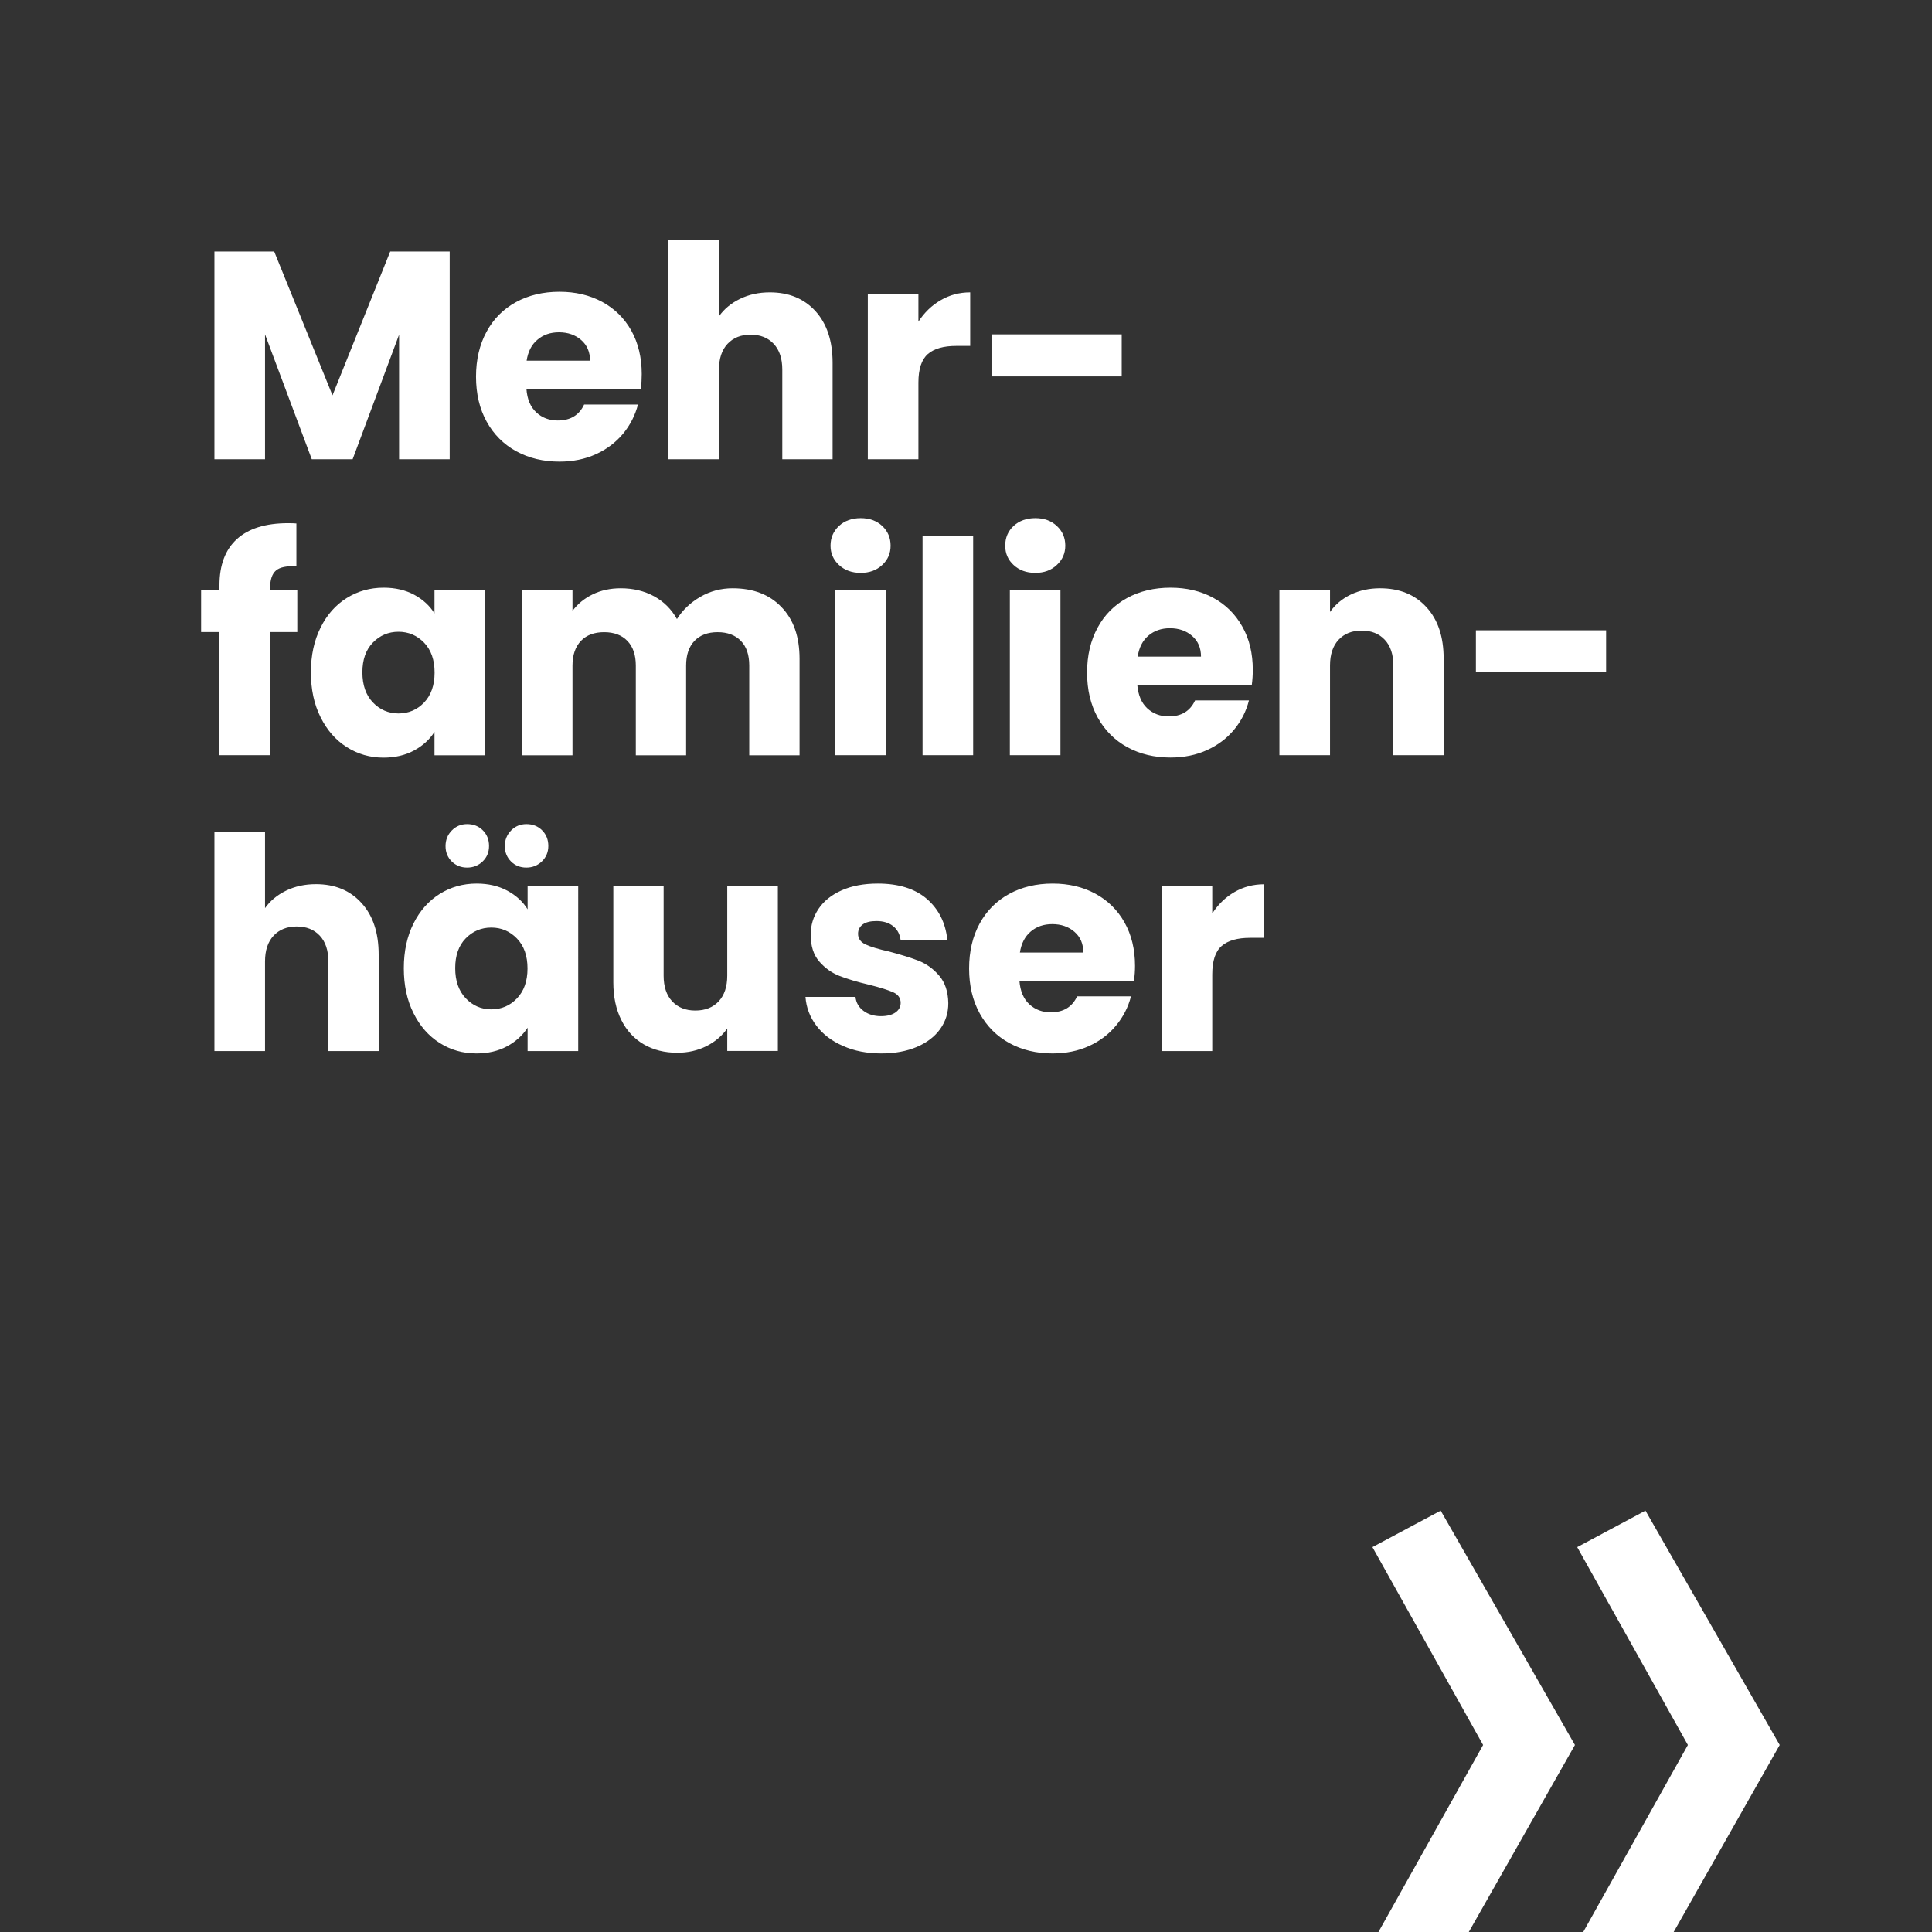
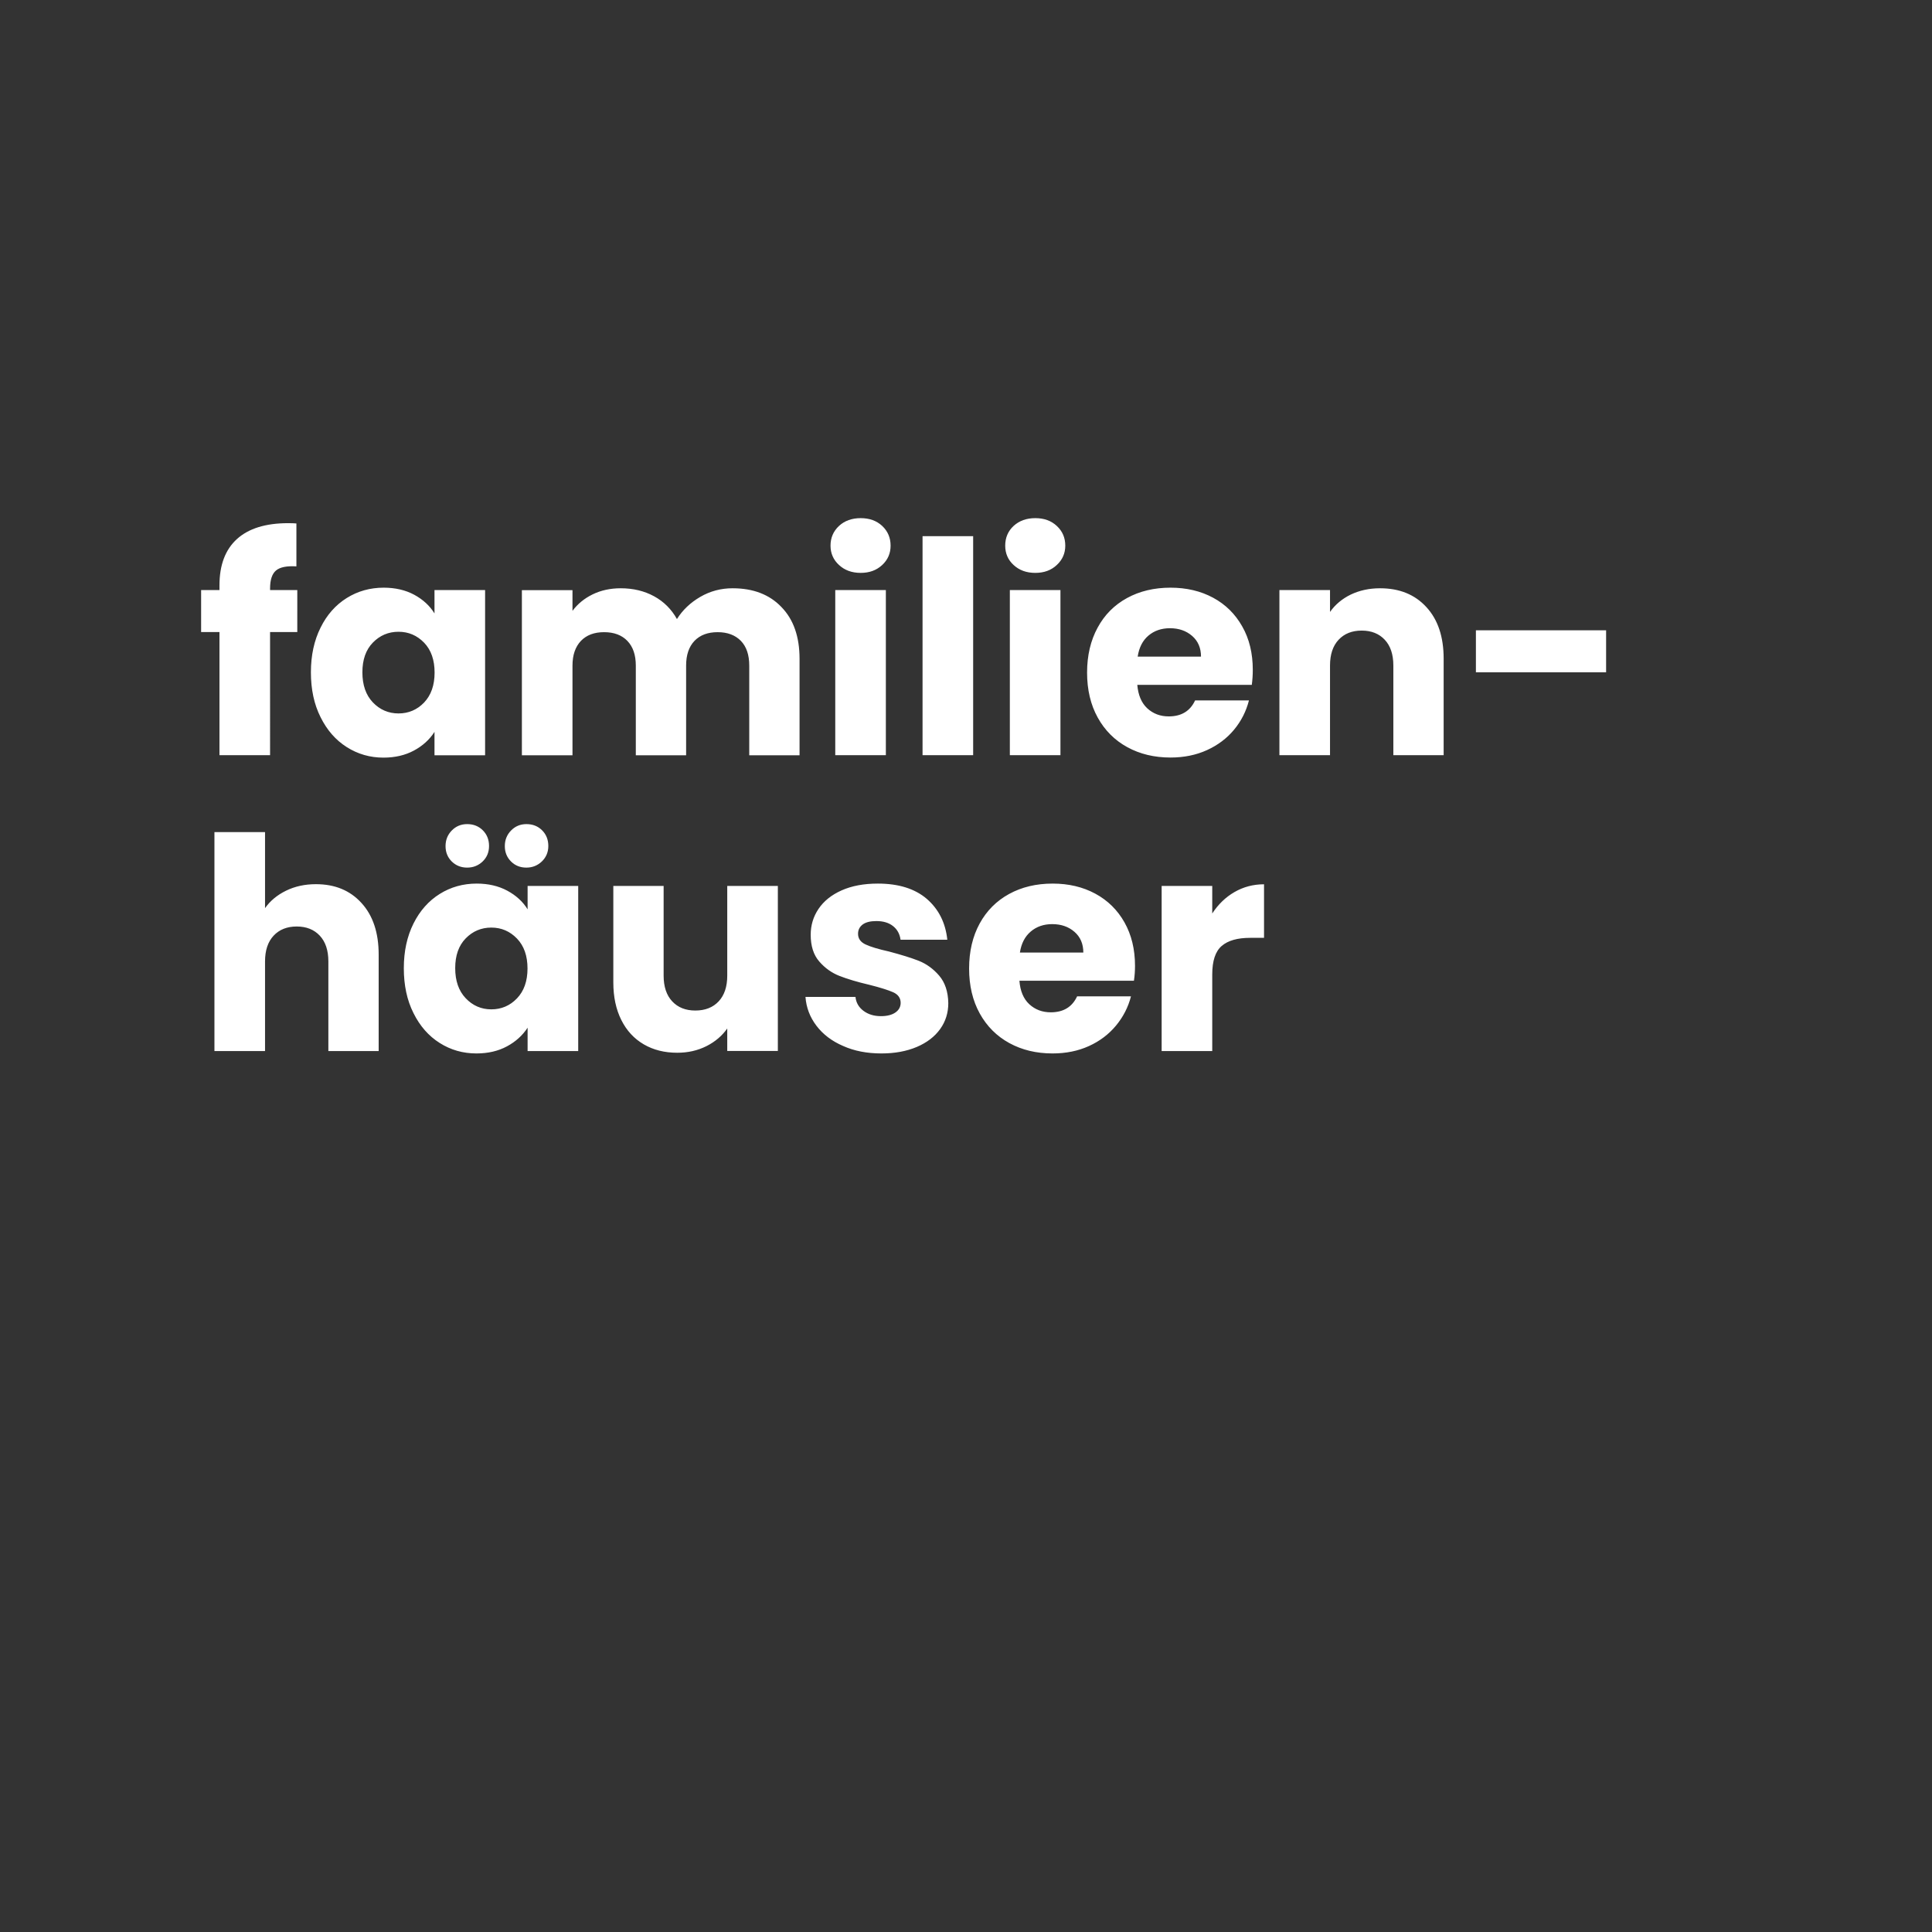
<svg xmlns="http://www.w3.org/2000/svg" version="1.1" id="Ebene_1" x="0px" y="0px" viewBox="0 0 1958.7 1958.7" style="enable-background:new 0 0 1958.7 1958.7;" xml:space="preserve">
  <rect x="0" y="0" width="1958.7" height="1958.7" fill="#333333" stroke="none" />
  <style type="text/css">
	.st0{fill:#FFFFFF;}
</style>
  <g>
    <path class="st0" d="M320.3,896.4c-11.2,0-21.3,2.2-30.3,6.6c-9,4.4-16.1,10.3-21.3,17.7v-77.1h-51.3v222h51.3v-90.9   c0-11.2,2.9-19.9,8.7-26.1c5.8-6.2,13.6-9.3,23.4-9.3c9.8,0,17.6,3.1,23.4,9.3c5.8,6.2,8.7,14.9,8.7,26.1v90.9h51v-97.8   c0-22.2-5.8-39.6-17.4-52.3C354.9,902.7,339.5,896.4,320.3,896.4L320.3,896.4L320.3,896.4z M409.4,981.6c0,17.2,3.2,32.4,9.8,45.5   c6.5,13.1,15.3,23.2,26.6,30.3c11.2,7.1,23.6,10.6,37.2,10.6c11.8,0,22.1-2.4,31-7.2c8.9-4.8,15.8-11.1,20.9-18.9v23.7h51.3V898.2   h-51.3v23.7c-4.8-7.8-11.7-14.1-20.6-18.9c-8.9-4.8-19.3-7.2-31-7.2c-13.8,0-26.3,3.5-37.5,10.5c-11.2,7-20.1,17-26.6,30   C412.7,949.3,409.4,964.4,409.4,981.6L409.4,981.6L409.4,981.6z M534.8,981.9c0,12.8-3.6,22.9-10.7,30.3   c-7.1,7.4-15.8,11.1-26,11.1c-10.2,0-18.9-3.8-26-11.3c-7.1-7.5-10.6-17.6-10.6-30.5c0-12.8,3.5-22.8,10.6-30.1   c7.1-7.3,15.8-11,26-11c10.2,0,18.8,3.7,26,11.1C531.3,959,534.8,969.1,534.8,981.9L534.8,981.9L534.8,981.9z M473.6,879.6   c6.2,0,11.4-2.1,15.8-6.3c4.3-4.2,6.4-9.4,6.4-15.6c0-6.4-2.1-11.7-6.3-15.9c-4.2-4.2-9.5-6.3-15.9-6.3c-6.2,0-11.4,2.2-15.6,6.5   c-4.2,4.3-6.3,9.6-6.3,15.8c0,6.2,2.1,11.4,6.3,15.6C462.2,877.5,467.4,879.6,473.6,879.6L473.6,879.6L473.6,879.6z M533.6,879.6   c6.2,0,11.4-2.1,15.8-6.3c4.3-4.2,6.5-9.4,6.5-15.6c0-6.4-2.1-11.7-6.3-15.9c-4.2-4.2-9.5-6.3-15.9-6.3c-6.2,0-11.4,2.2-15.6,6.5   c-4.2,4.3-6.3,9.6-6.3,15.8c0,6.2,2.1,11.4,6.3,15.6C522.2,877.5,527.4,879.6,533.6,879.6L533.6,879.6L533.6,879.6z M737.3,898.2   v90.9c0,11.2-2.9,19.9-8.7,26.1c-5.8,6.2-13.7,9.3-23.7,9.3c-9.8,0-17.6-3.1-23.4-9.3c-5.8-6.2-8.7-14.9-8.7-26.1v-90.9h-51V996   c0,14.6,2.7,27.3,8.1,38.1c5.4,10.8,13,19,22.8,24.7c9.8,5.7,21.1,8.5,33.9,8.5c10.8,0,20.6-2.2,29.6-6.7   c8.9-4.5,15.9-10.5,21.1-17.9v22.8h51.3V898.2H737.3L737.3,898.2z M893.6,1068c13.6,0,25.5-2.2,35.9-6.6   c10.3-4.4,18.2-10.5,23.7-18.2c5.5-7.7,8.2-16.4,8.2-26.2c-0.2-11.6-3.3-20.9-9.2-27.8c-5.9-6.9-12.8-11.9-20.5-15   c-7.8-3.1-17.9-6.2-30.3-9.5c-10.8-2.4-18.8-4.8-23.9-7.2c-5.1-2.4-7.6-6-7.6-10.8c0-4,1.6-7.1,4.8-9.5c3.2-2.3,7.8-3.4,13.8-3.4   c7,0,12.6,1.7,16.9,5.1c4.3,3.4,6.8,8,7.6,13.8h47.4c-1.8-17.2-8.8-31-20.8-41.4C927.6,901,911,895.8,890,895.8   c-14.2,0-26.5,2.3-36.8,6.9c-10.3,4.6-18.1,10.9-23.4,18.8c-5.3,7.9-7.9,16.6-7.9,26.2c0,11.4,2.9,20.5,8.7,27.1   c5.8,6.7,12.7,11.6,20.7,14.7c8,3.1,18,6.1,30,8.9c11.2,2.8,19.3,5.4,24.3,7.6c5,2.3,7.5,5.9,7.5,10.7c0,4-1.8,7.3-5.2,9.7   c-3.5,2.5-8.5,3.8-14.8,3.8c-7,0-12.9-1.8-17.7-5.4c-4.8-3.6-7.5-8.3-8.1-14.1h-50.7c0.8,10.8,4.5,20.5,11.1,29.2   c6.6,8.7,15.6,15.6,27,20.5C866,1065.5,879,1068,893.6,1068L893.6,1068L893.6,1068z M1150.7,979.2c0-16.8-3.6-31.5-10.7-44.1   c-7.1-12.6-17-22.3-29.6-29.1c-12.6-6.8-27-10.2-43.2-10.2c-16.6,0-31.3,3.5-44.1,10.5c-12.8,7-22.8,17-29.9,30   c-7.1,13-10.7,28.2-10.7,45.6s3.6,32.6,10.8,45.6c7.2,13,17.2,23,30,30c12.8,7,27.4,10.5,43.8,10.5c13.6,0,25.9-2.5,36.9-7.5   c11-5,20.1-11.9,27.4-20.7c7.3-8.8,12.4-18.7,15.2-29.7h-54.6c-5,10.8-13.9,16.2-26.7,16.2c-8.6,0-15.8-2.7-21.8-8.2   c-5.9-5.5-9.2-13.4-10-23.8h116.1C1150.4,989,1150.7,984,1150.7,979.2L1150.7,979.2L1150.7,979.2z M1034,965.7   c1.4-9.2,5.1-16.3,11-21.3c5.9-5,13.1-7.5,21.8-7.5c9,0,16.5,2.6,22.5,7.8c6,5.2,9,12.2,9,21H1034L1034,965.7z M1229,926.1v-27.9   h-51.3v167.4h51.3v-77.7c0-13.8,3.2-23.4,9.6-28.9c6.4-5.5,16-8.2,28.8-8.2h14.1v-54.3c-11,0-21,2.7-30,7.9   C1242.5,909.6,1235,916.9,1229,926.1L1229,926.1L1229,926.1z" />
    <path class="st0" d="M301.4,598.2h-27.6v-1.5c0-8.8,2-14.9,6-18.3c4-3.4,10.9-4.8,20.7-4.2v-43.5c-1.8-0.2-4.6-0.3-8.4-0.3   c-22.8,0-40.1,5.4-51.9,16.1c-11.8,10.7-17.7,26.4-17.7,46.9v4.8h-18.6v42.6h18.6v124.8h51.3V640.8h27.6V598.2L301.4,598.2z    M315.2,681.6c0,17.2,3.2,32.4,9.8,45.5c6.5,13.1,15.3,23.2,26.5,30.3c11.2,7.1,23.6,10.7,37.2,10.7c11.8,0,22.1-2.4,31-7.2   c8.9-4.8,15.8-11.1,20.8-18.9v23.7h51.3V598.2h-51.3v23.7c-4.8-7.8-11.7-14.1-20.5-18.9c-8.9-4.8-19.3-7.2-31-7.2   c-13.8,0-26.3,3.5-37.5,10.5c-11.2,7-20.1,17-26.5,30C318.5,649.3,315.2,664.4,315.2,681.6L315.2,681.6L315.2,681.6z M440.6,681.9   c0,12.8-3.6,22.9-10.6,30.3c-7.1,7.4-15.8,11.1-26,11.1s-18.9-3.8-26-11.2c-7.1-7.5-10.6-17.6-10.6-30.5c0-12.8,3.5-22.8,10.6-30.1   c7.1-7.3,15.8-11,26-11s18.8,3.7,26,11.1C437.1,659,440.6,669.1,440.6,681.9L440.6,681.9L440.6,681.9z M742.7,596.4   c-11.8,0-22.7,2.9-32.7,8.7c-10,5.8-17.9,13.3-23.7,22.5c-5.6-10-13.3-17.7-23.2-23.1s-21.2-8.1-33.8-8.1   c-10.6,0-20.1,2.1-28.5,6.2c-8.4,4.1-15.2,9.7-20.4,16.7v-21h-51.3v167.4h51.3v-90.9c0-10.8,2.9-19.1,8.6-25.1   c5.7-5.9,13.5-8.8,23.5-8.8c10,0,17.9,3,23.5,8.8c5.7,5.9,8.6,14.2,8.6,25.1v90.9h51v-90.9c0-10.8,2.8-19.1,8.5-25.1   c5.7-5.9,13.5-8.8,23.5-8.8c10,0,17.8,3,23.5,8.8c5.7,5.9,8.5,14.2,8.5,25.1v90.9h51v-97.8c0-22.4-6.1-39.9-18.4-52.5   C780.1,602.7,763.5,596.4,742.7,596.4L742.7,596.4L742.7,596.4z M872.6,580.8c8.8,0,16-2.6,21.8-8c5.7-5.3,8.5-11.8,8.5-19.6   c0-8-2.8-14.6-8.5-20c-5.7-5.3-13-7.9-21.8-7.9c-9,0-16.4,2.7-22,7.9c-5.7,5.3-8.6,12-8.6,20c0,7.8,2.9,14.4,8.6,19.6   C856.3,578.1,863.6,580.8,872.6,580.8L872.6,580.8L872.6,580.8z M846.8,598.2v167.4h51.3V598.2H846.8L846.8,598.2z M935.3,543.6   v222h51.3v-222H935.3L935.3,543.6z M1049.6,580.8c8.8,0,16.1-2.6,21.8-8c5.7-5.3,8.6-11.8,8.6-19.6c0-8-2.8-14.6-8.6-20   c-5.7-5.3-12.9-7.9-21.8-7.9c-9,0-16.3,2.7-22,7.9c-5.7,5.3-8.5,12-8.5,20c0,7.8,2.8,14.4,8.5,19.6   C1033.3,578.1,1040.6,580.8,1049.6,580.8L1049.6,580.8L1049.6,580.8z M1023.8,598.2v167.4h51.3V598.2H1023.8L1023.8,598.2z    M1270.1,679.2c0-16.8-3.5-31.5-10.7-44.1c-7.1-12.6-16.9-22.3-29.5-29.1c-12.6-6.8-27-10.2-43.2-10.2c-16.6,0-31.3,3.5-44.1,10.5   c-12.8,7-22.8,17-29.8,30c-7.1,13-10.7,28.2-10.7,45.6s3.6,32.6,10.8,45.6c7.2,13,17.2,23,30,30c12.8,7,27.4,10.5,43.8,10.5   c13.6,0,25.9-2.5,36.9-7.5c11-5,20.2-11.9,27.5-20.7c7.3-8.8,12.3-18.7,15.1-29.7h-54.6c-5,10.8-13.9,16.2-26.7,16.2   c-8.6,0-15.8-2.7-21.8-8.2c-5.9-5.5-9.2-13.4-10.1-23.8h116.1C1269.8,689,1270.1,684,1270.1,679.2L1270.1,679.2L1270.1,679.2z    M1153.4,665.7c1.4-9.2,5-16.3,10.9-21.3c5.9-5,13.2-7.5,21.8-7.5c9,0,16.5,2.6,22.5,7.8c6,5.2,9,12.2,9,21H1153.4L1153.4,665.7z    M1399.1,596.4c-11,0-20.9,2.2-29.7,6.4c-8.8,4.3-15.8,10.2-21,17.6v-22.2h-51.3v167.4h51.3v-90.9c0-11.2,2.9-19.9,8.7-26.1   c5.8-6.2,13.6-9.3,23.4-9.3c9.8,0,17.6,3.1,23.4,9.3c5.8,6.2,8.7,14.9,8.7,26.1v90.9h51v-97.8c0-22.2-5.8-39.6-17.5-52.3   C1434.4,602.7,1418.7,596.4,1399.1,596.4L1399.1,596.4L1399.1,596.4z M1496.3,639v42.6h132V639H1496.3L1496.3,639z" />
-     <path class="st0" d="M395.6,255l-58.5,145.8L278,255h-60.6v210.6h51.3V339l47.4,126.6h41.4l47.1-126.3v126.3h51.3V255H395.6   L395.6,255z M650.6,379.2c0-16.8-3.6-31.5-10.6-44.1c-7.1-12.6-17-22.3-29.6-29.1c-12.6-6.8-27-10.2-43.2-10.2   c-16.6,0-31.3,3.5-44.1,10.5c-12.8,7-22.8,17-29.8,30c-7.1,13-10.7,28.2-10.7,45.6s3.6,32.6,10.8,45.6c7.2,13,17.2,23,30,30   c12.8,7,27.4,10.5,43.8,10.5c13.6,0,25.9-2.5,36.9-7.5c11-5,20.1-11.9,27.5-20.7c7.3-8.8,12.3-18.7,15.2-29.7h-54.6   c-5,10.8-13.9,16.2-26.7,16.2c-8.6,0-15.9-2.7-21.8-8.2c-5.9-5.5-9.3-13.4-10-23.9h116.1C650.3,389,650.6,384,650.6,379.2   L650.6,379.2L650.6,379.2z M533.9,365.7c1.4-9.2,5-16.3,11-21.3c5.9-5,13.1-7.5,21.8-7.5c9,0,16.5,2.6,22.5,7.8c6,5.2,9,12.2,9,21   H533.9L533.9,365.7z M780.5,296.4c-11.2,0-21.3,2.2-30.3,6.6c-9,4.4-16.1,10.3-21.3,17.7v-77.1h-51.3v222h51.3v-90.9   c0-11.2,2.9-19.9,8.7-26.1c5.8-6.2,13.6-9.3,23.4-9.3c9.8,0,17.6,3.1,23.4,9.3c5.8,6.2,8.7,14.9,8.7,26.1v90.9h51v-97.8   c0-22.2-5.8-39.6-17.4-52.4C815.1,302.7,799.7,296.4,780.5,296.4L780.5,296.4L780.5,296.4z M931.1,326.1v-27.9h-51.3v167.4h51.3   v-77.7c0-13.8,3.2-23.4,9.6-29c6.4-5.5,16-8.2,28.8-8.2h14.1v-54.3c-11,0-21,2.7-30,8C944.6,309.6,937.1,316.9,931.1,326.1   L931.1,326.1L931.1,326.1z M1005.2,339v42.6h132V339H1005.2L1005.2,339z" />
-     <path class="st0" d="M1696.8,1958.7l107.5-189.6l-136.1-237.6l-69.2,37l112.2,200.6l-106.1,189.6H1696.8L1696.8,1958.7z    M1489.1,1958.7l107.6-189.6l-136.1-237.6l-69.2,37l112.2,200.6l-106.1,189.6H1489.1L1489.1,1958.7z" />
  </g>
</svg>